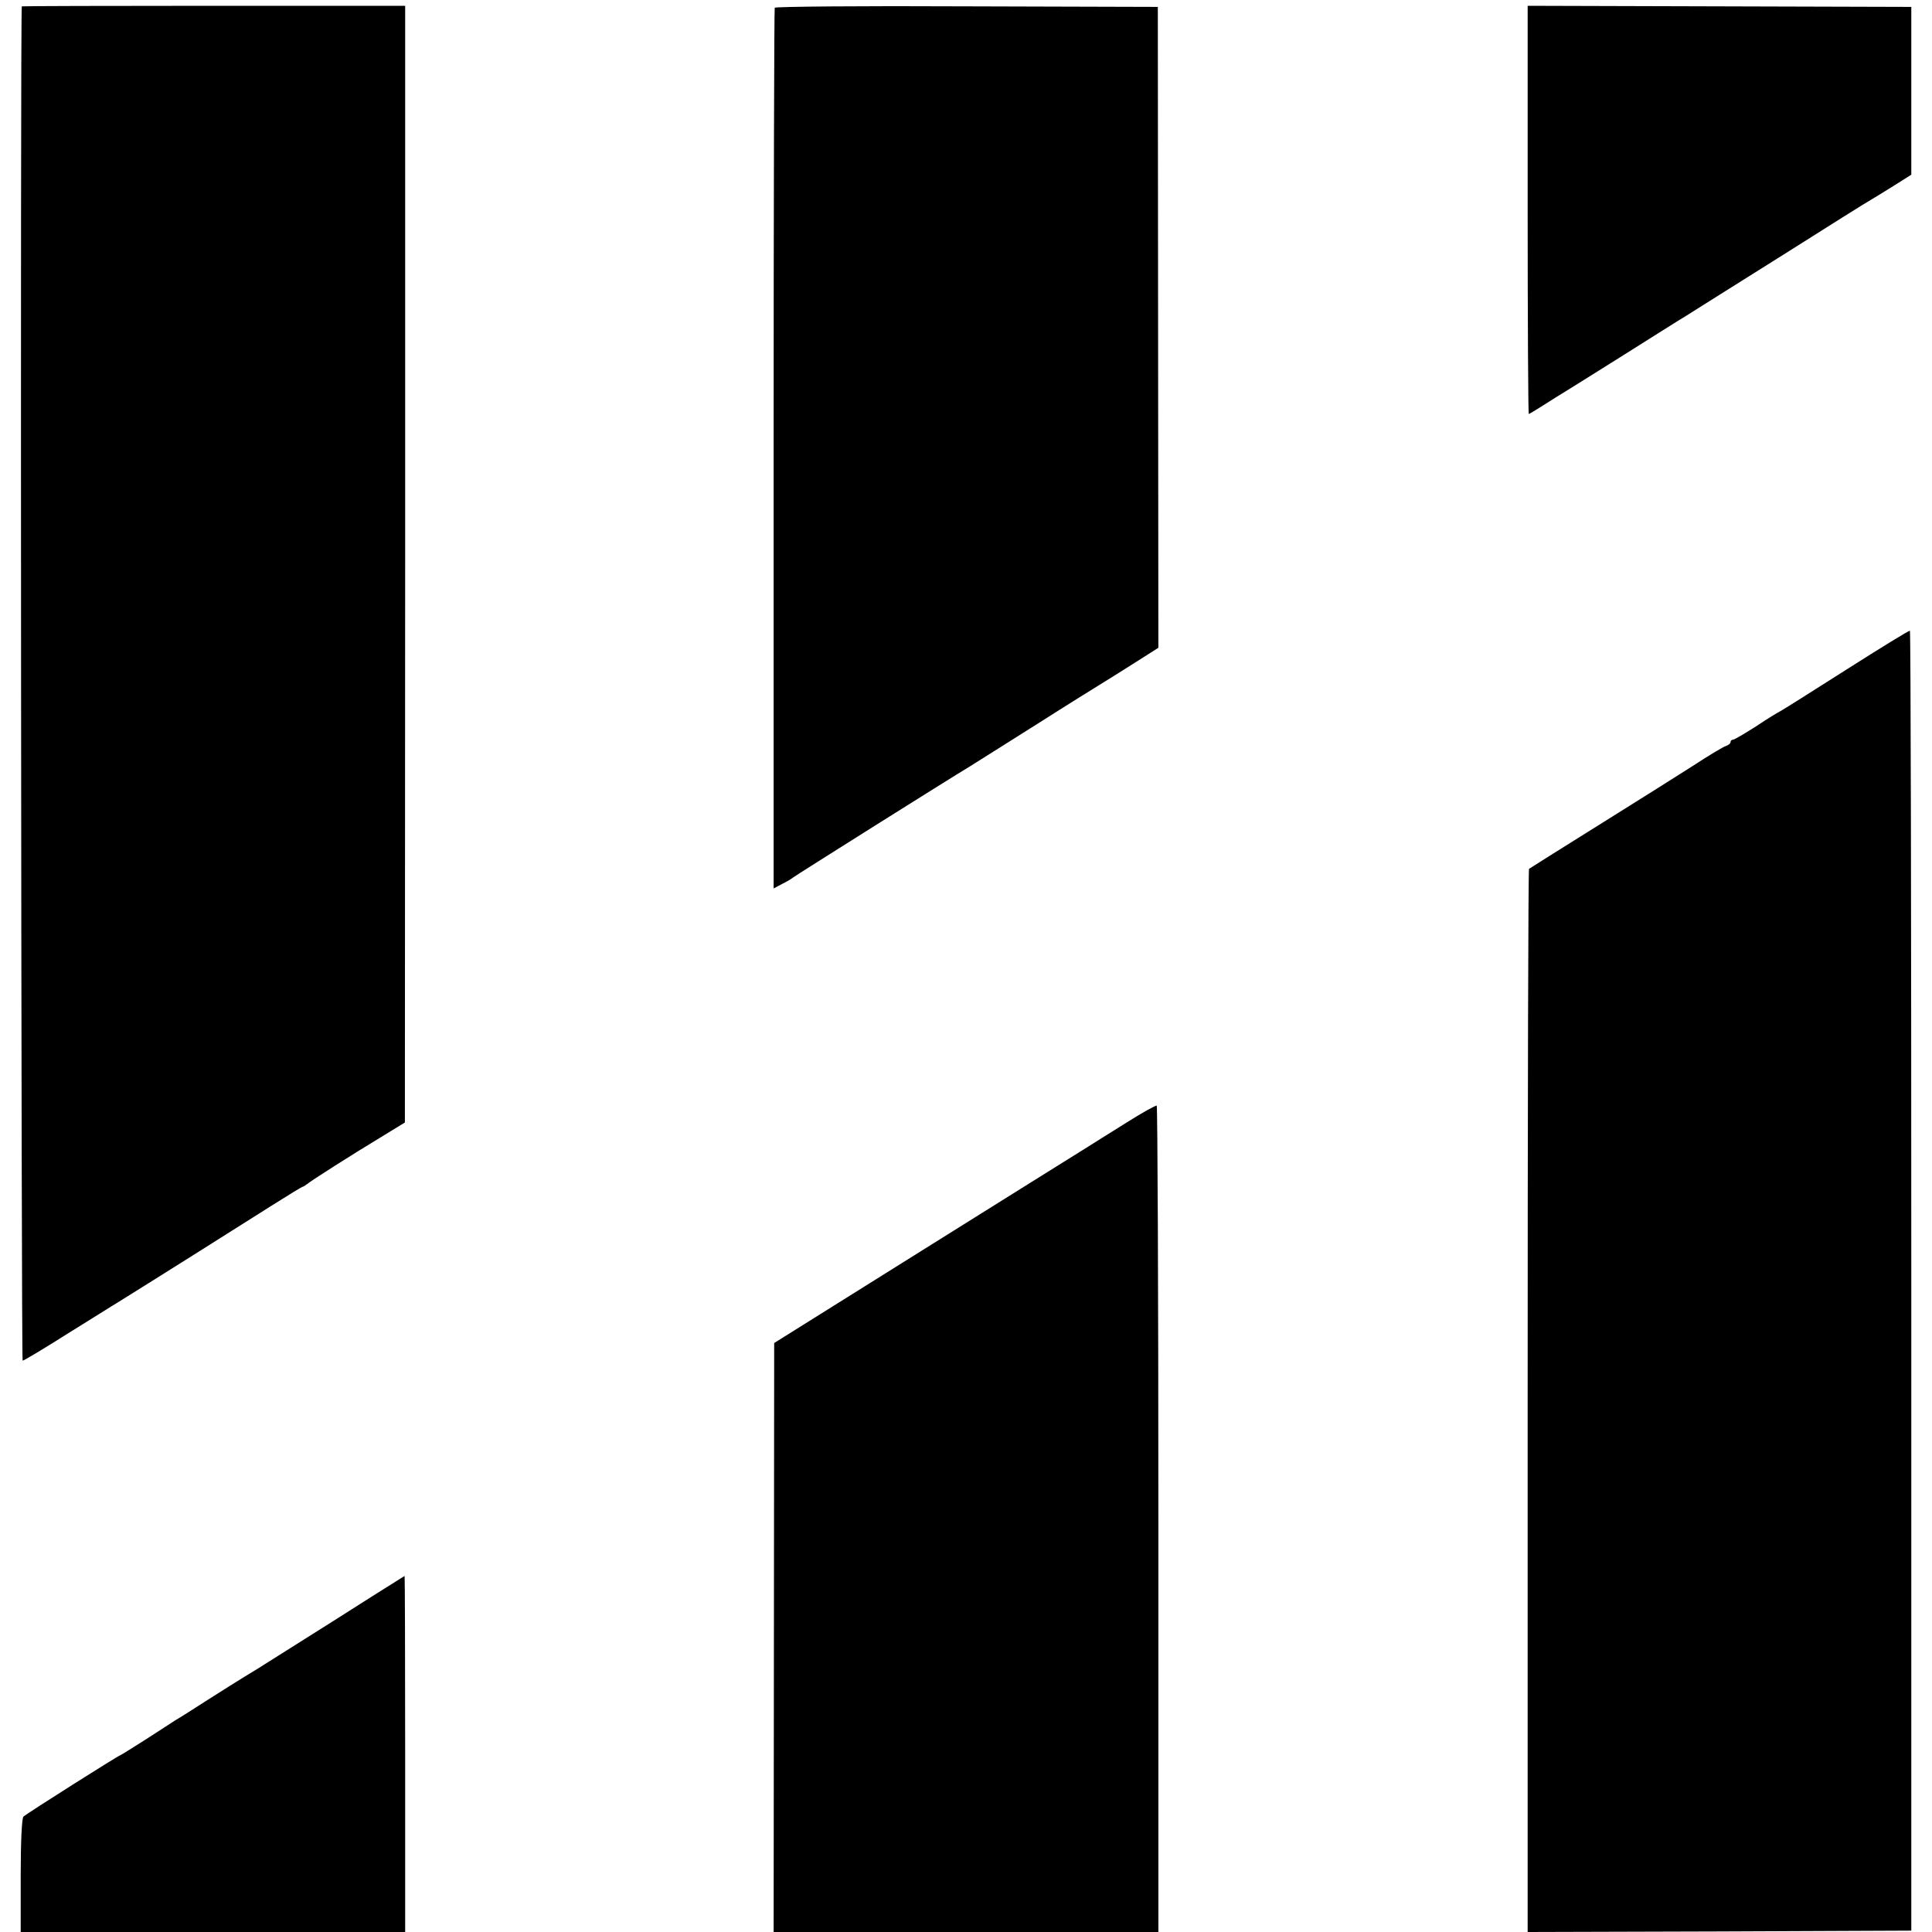
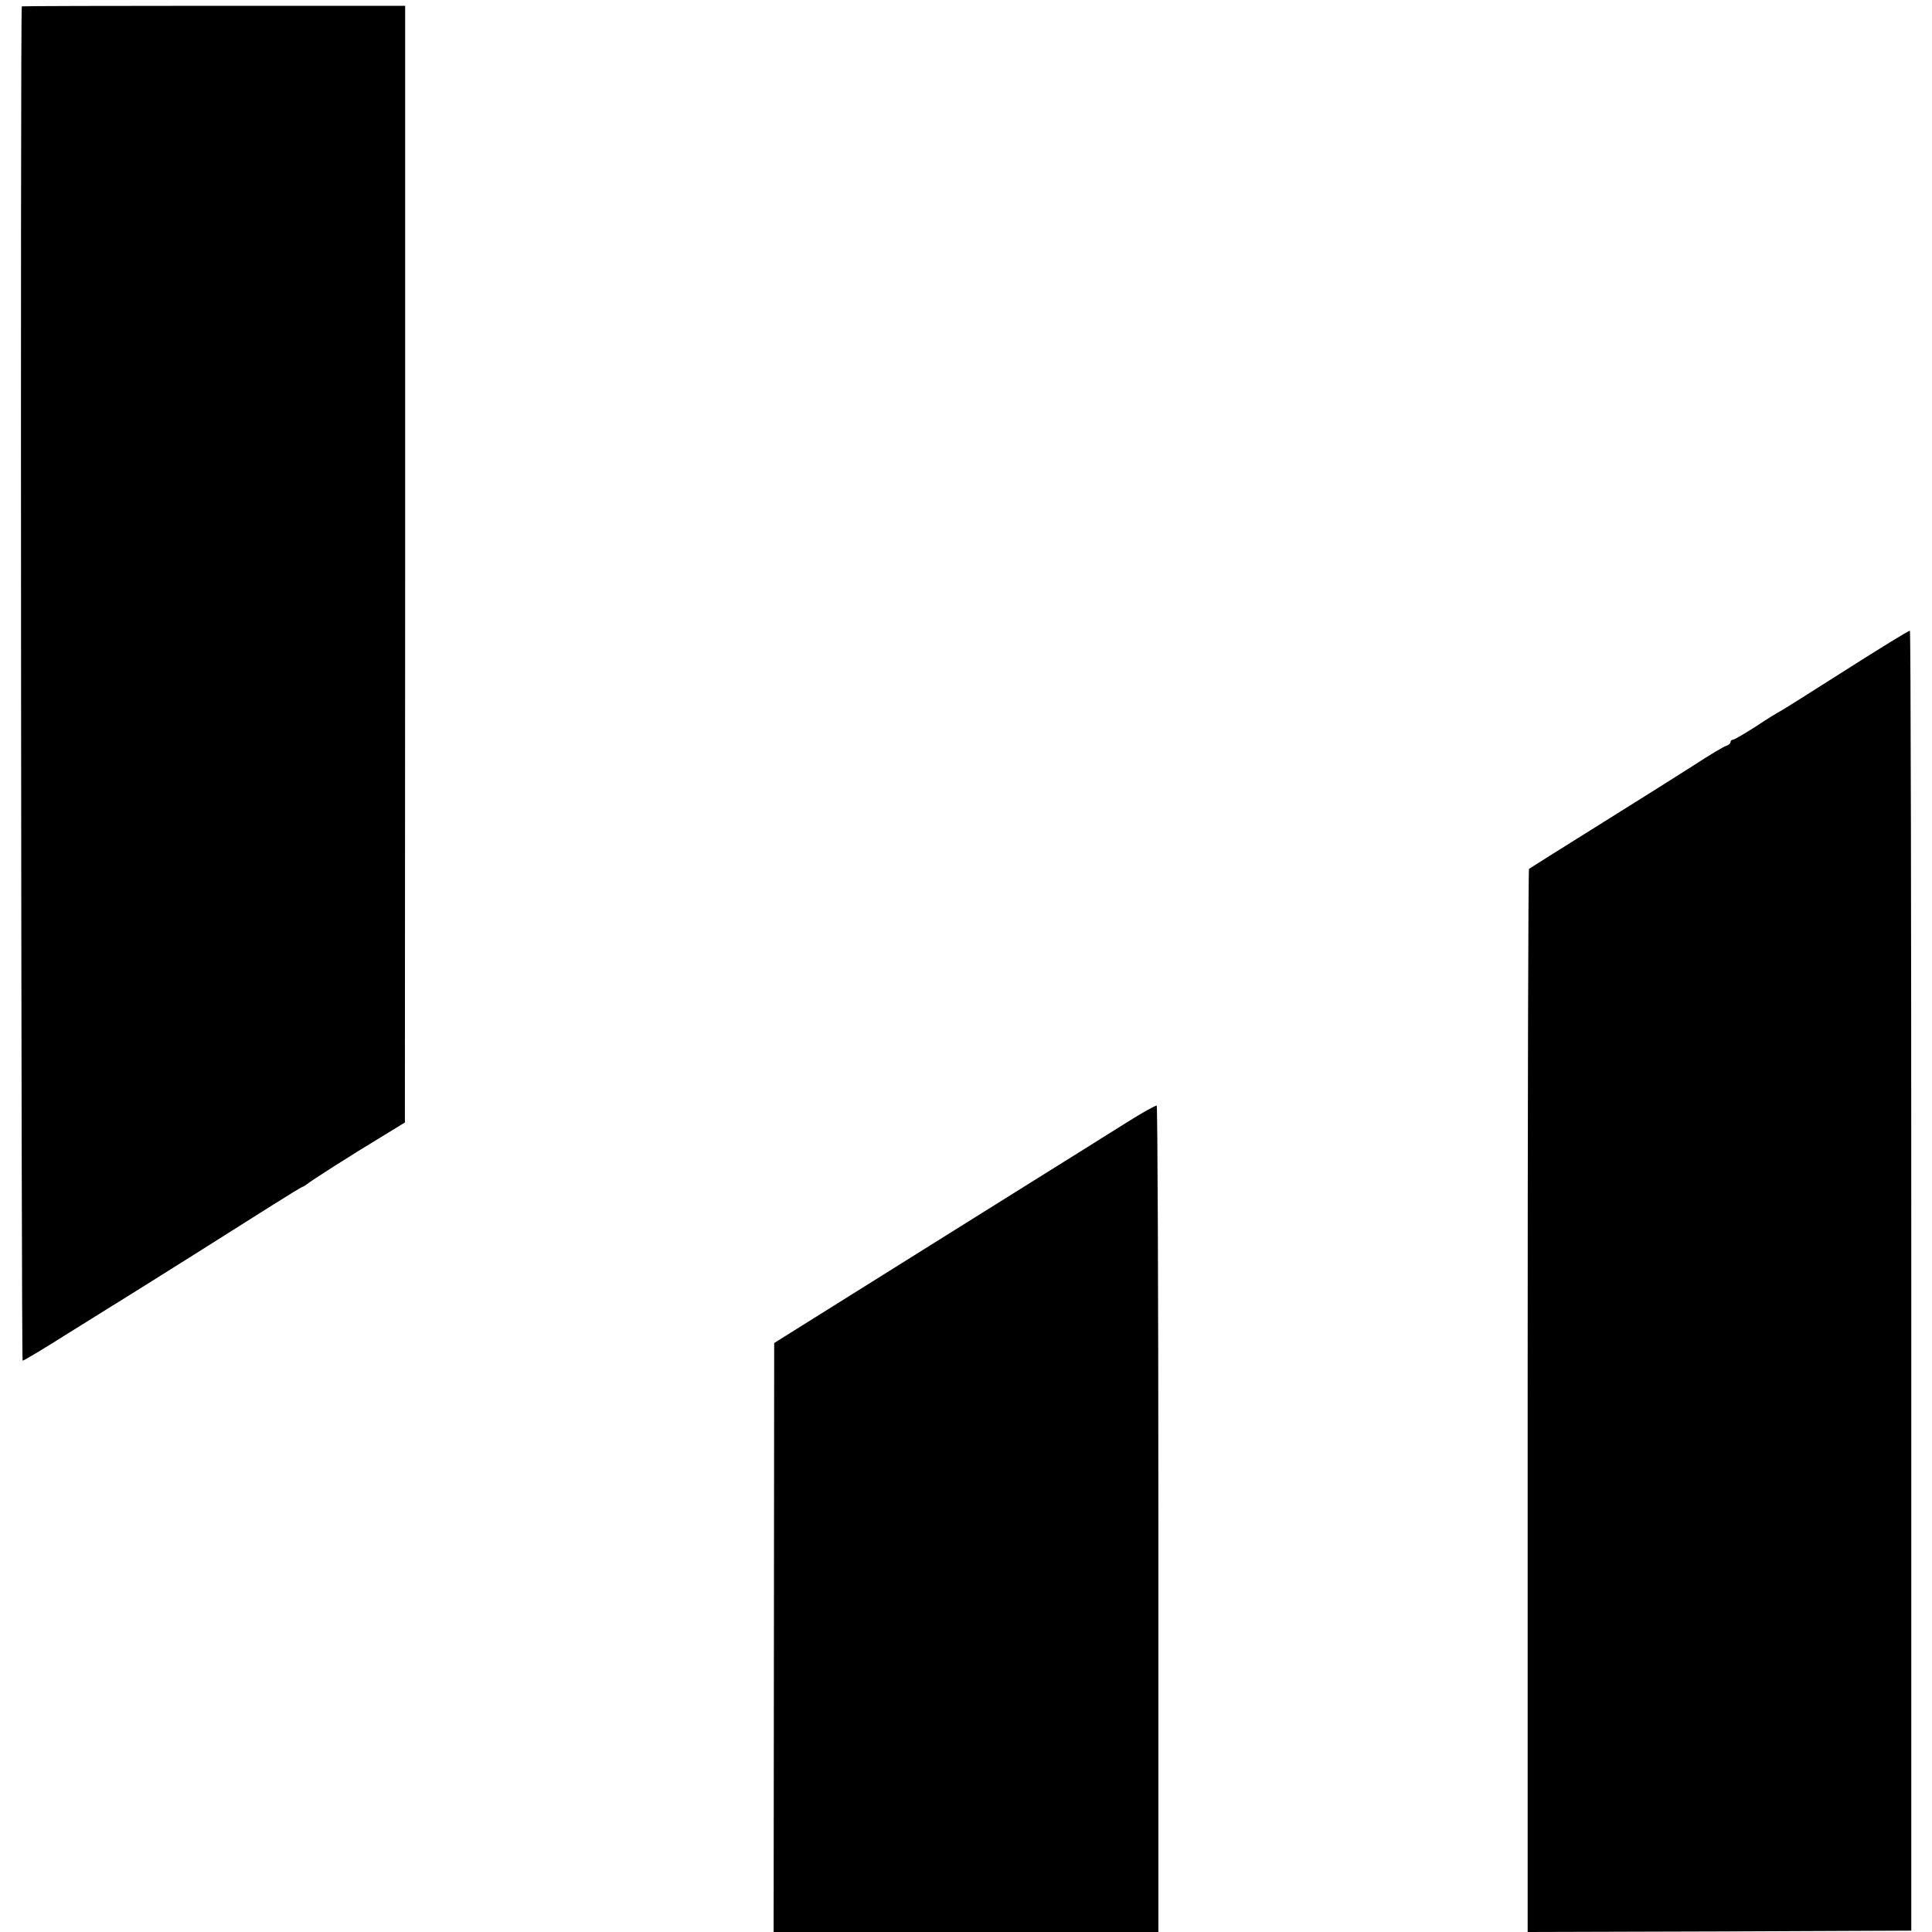
<svg xmlns="http://www.w3.org/2000/svg" version="1.0" width="700pt" height="700pt" viewBox="0 0 700 700" preserveAspectRatio="xMidYMid meet">
  <g transform="translate(0,700) scale(0.1,-0.1)" fill="#000000" stroke="none">
    <path d="M79 6977 c-6 -10 -2 -4907 3 -4907 4 0 78 44 163 98 86 53 166 104 180 112 81 50 467 293 558 351 60 38 111 69 113 69 3 0 10 5 17 10 14 12 158 104 274 174 l80 49 1 2023 0 2023 -694 0 c-382 0 -695 -1 -695 -2z" />
-     <path d="M2807 6972 c-2 -4 -4 -723 -4 -1599 l0 -1592 30 16 c17 8 35 19 41 24 10 8 560 354 643 404 18 11 125 79 238 150 113 72 221 139 239 150 18 11 71 44 118 74 l85 54 -1 1161 -1 1161 -692 2 c-381 2 -694 -1 -696 -5z" />
-     <path d="M5535 6240 c0 -407 2 -740 4 -740 2 0 27 15 55 33 27 17 58 37 67 42 10 6 103 64 208 130 105 66 212 134 239 150 27 17 184 116 350 220 166 105 309 195 319 200 10 6 48 29 83 51 l65 41 0 304 0 304 -695 2 -695 2 0 -739z" />
    <path d="M6690 4574 c-124 -79 -232 -147 -240 -151 -8 -4 -48 -28 -88 -55 -41 -26 -78 -48 -83 -48 -5 0 -9 -4 -9 -9 0 -5 -8 -11 -17 -14 -10 -3 -63 -35 -118 -71 -55 -35 -210 -133 -345 -217 -135 -84 -247 -155 -250 -157 -3 -2 -5 -870 -5 -1928 l0 -1924 695 2 695 3 0 2353 c0 1295 -2 2355 -5 2357 -3 1 -106 -62 -230 -141z" />
    <path d="M4079 2931 c-58 -36 -126 -79 -150 -94 -24 -15 -287 -179 -584 -365 l-540 -338 -1 -1067 -1 -1067 697 0 697 0 0 1495 c0 823 -3 1497 -6 1499 -3 2 -54 -26 -112 -63z" />
-     <path d="M1415 1258 c-27 -17 -72 -45 -100 -63 -47 -30 -127 -81 -318 -201 -42 -27 -92 -58 -111 -69 -18 -11 -77 -48 -132 -83 -54 -35 -108 -69 -119 -75 -10 -7 -59 -38 -108 -70 -49 -31 -90 -57 -92 -57 -5 0 -339 -211 -350 -222 -6 -5 -10 -93 -10 -213 l0 -205 696 0 697 0 0 645 c0 355 -1 645 -2 645 0 0 -23 -14 -51 -32z" />
  </g>
</svg>